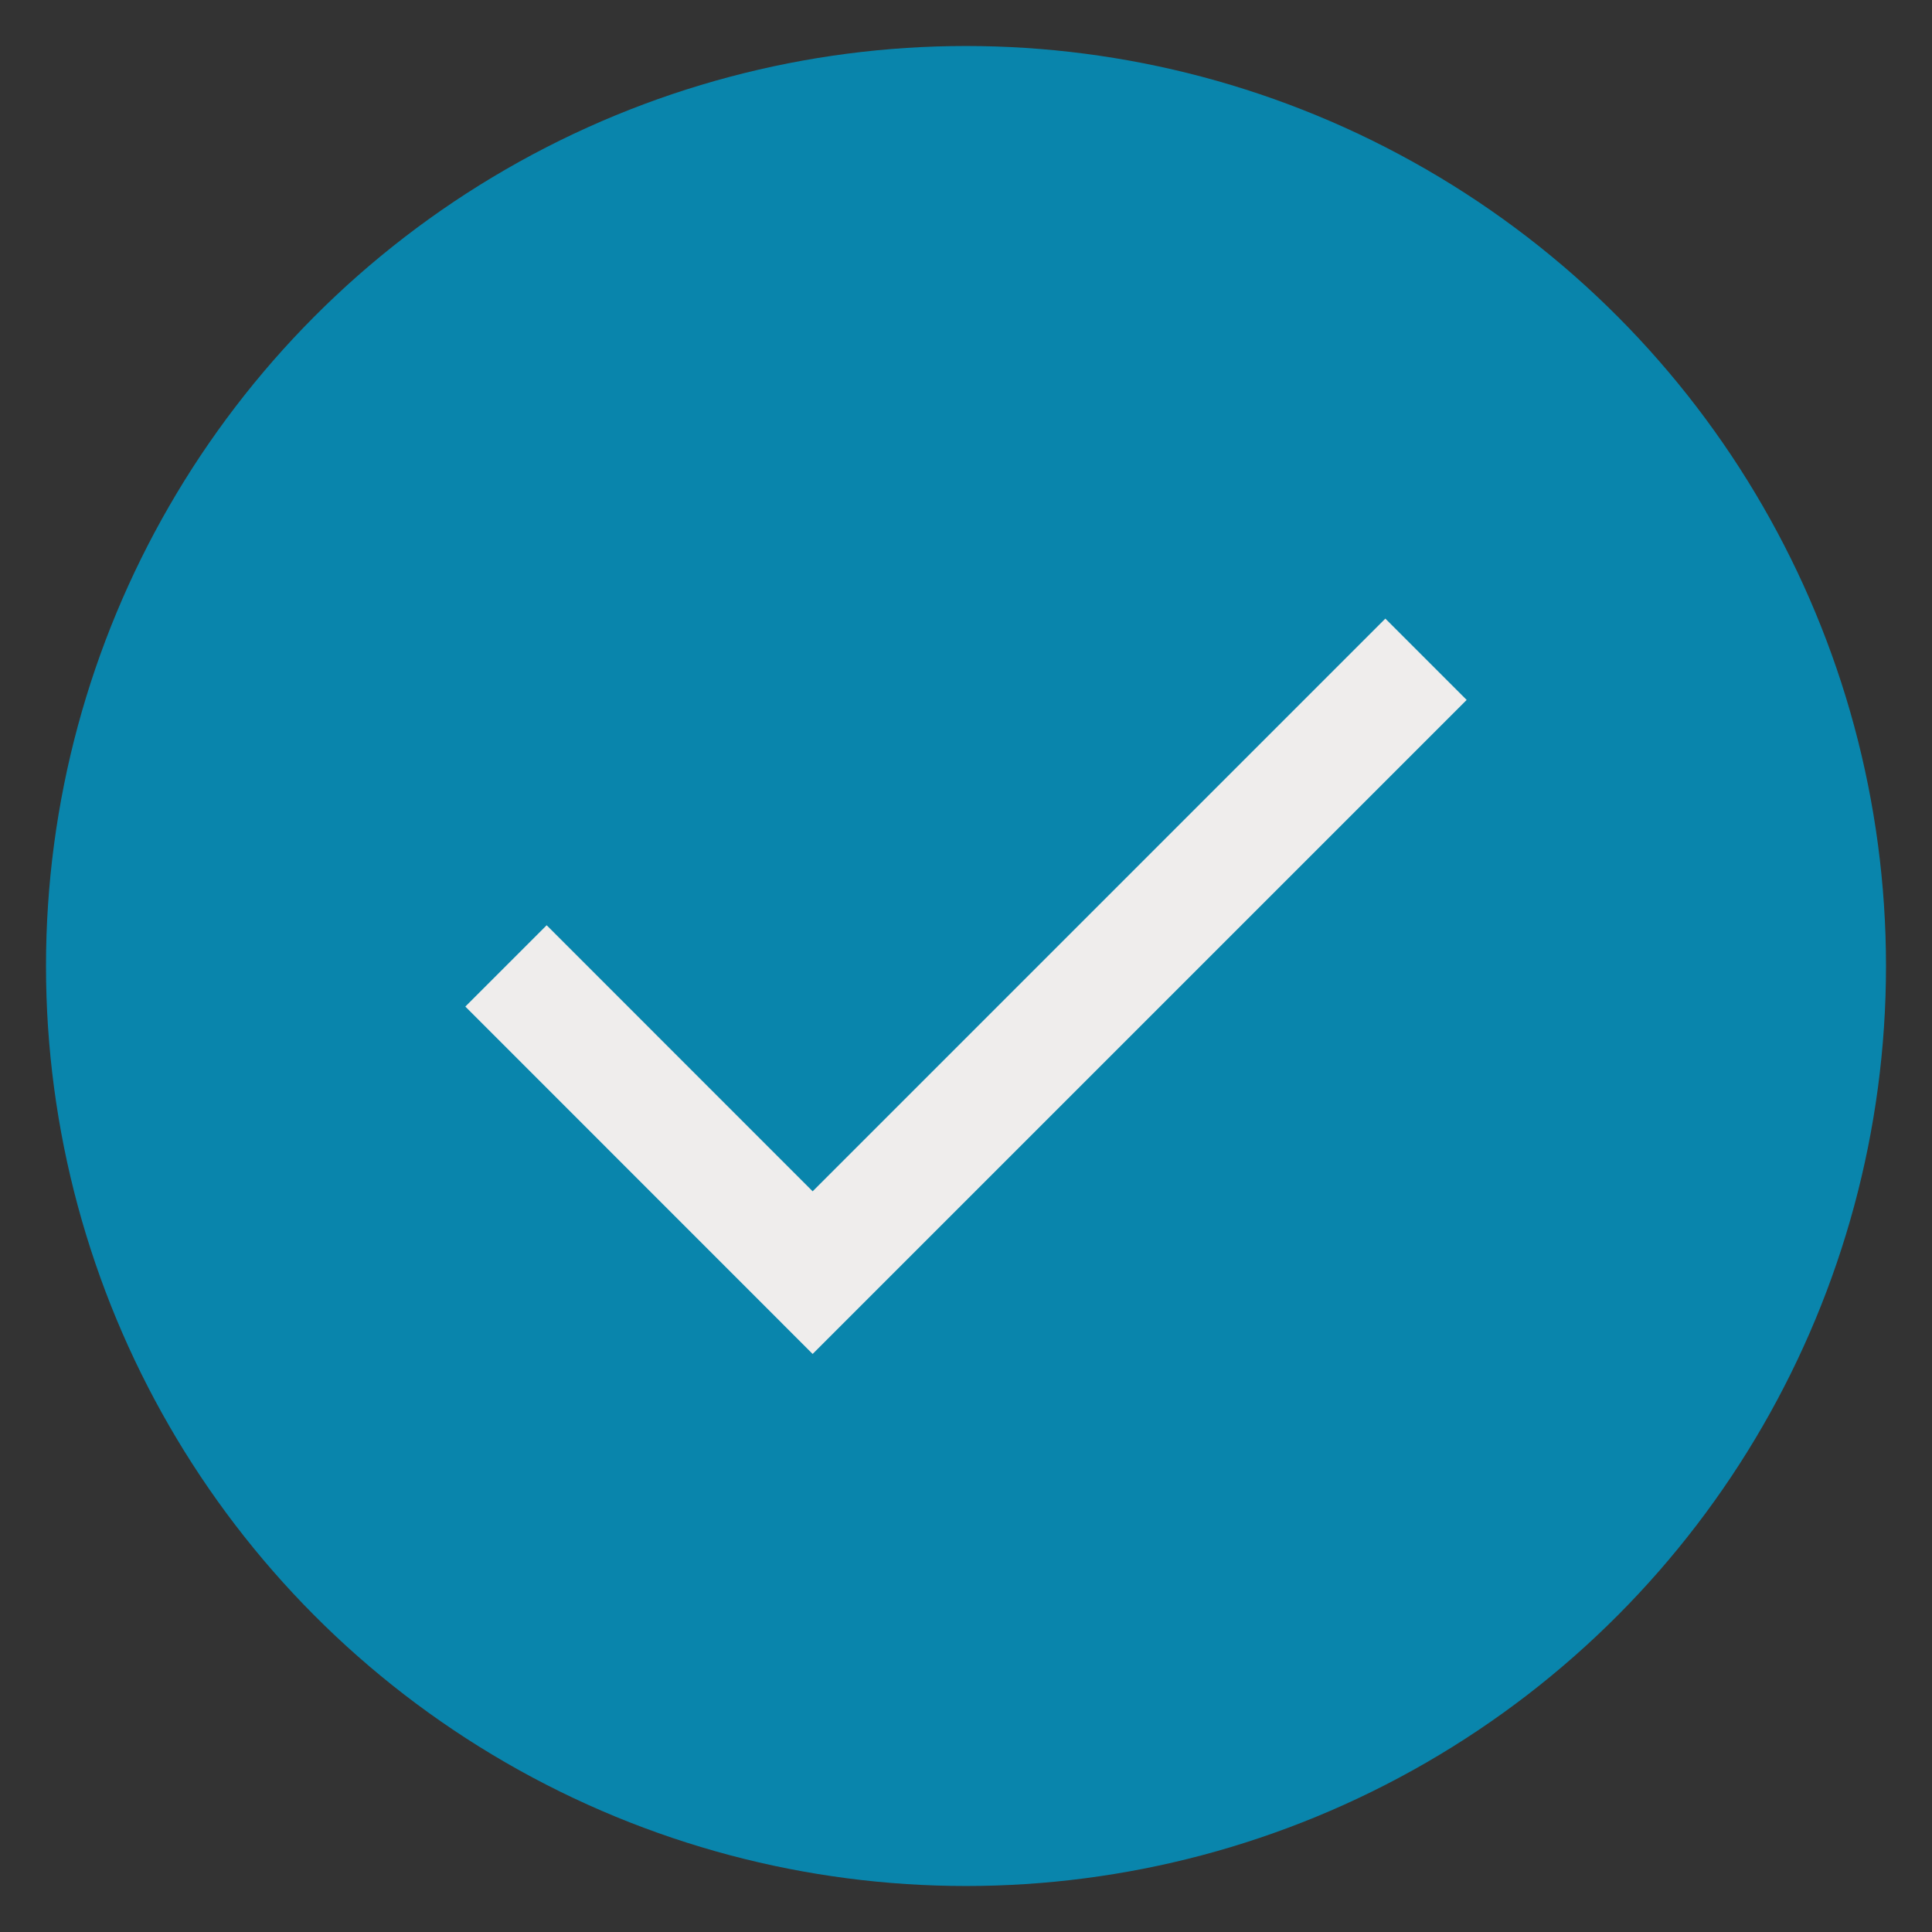
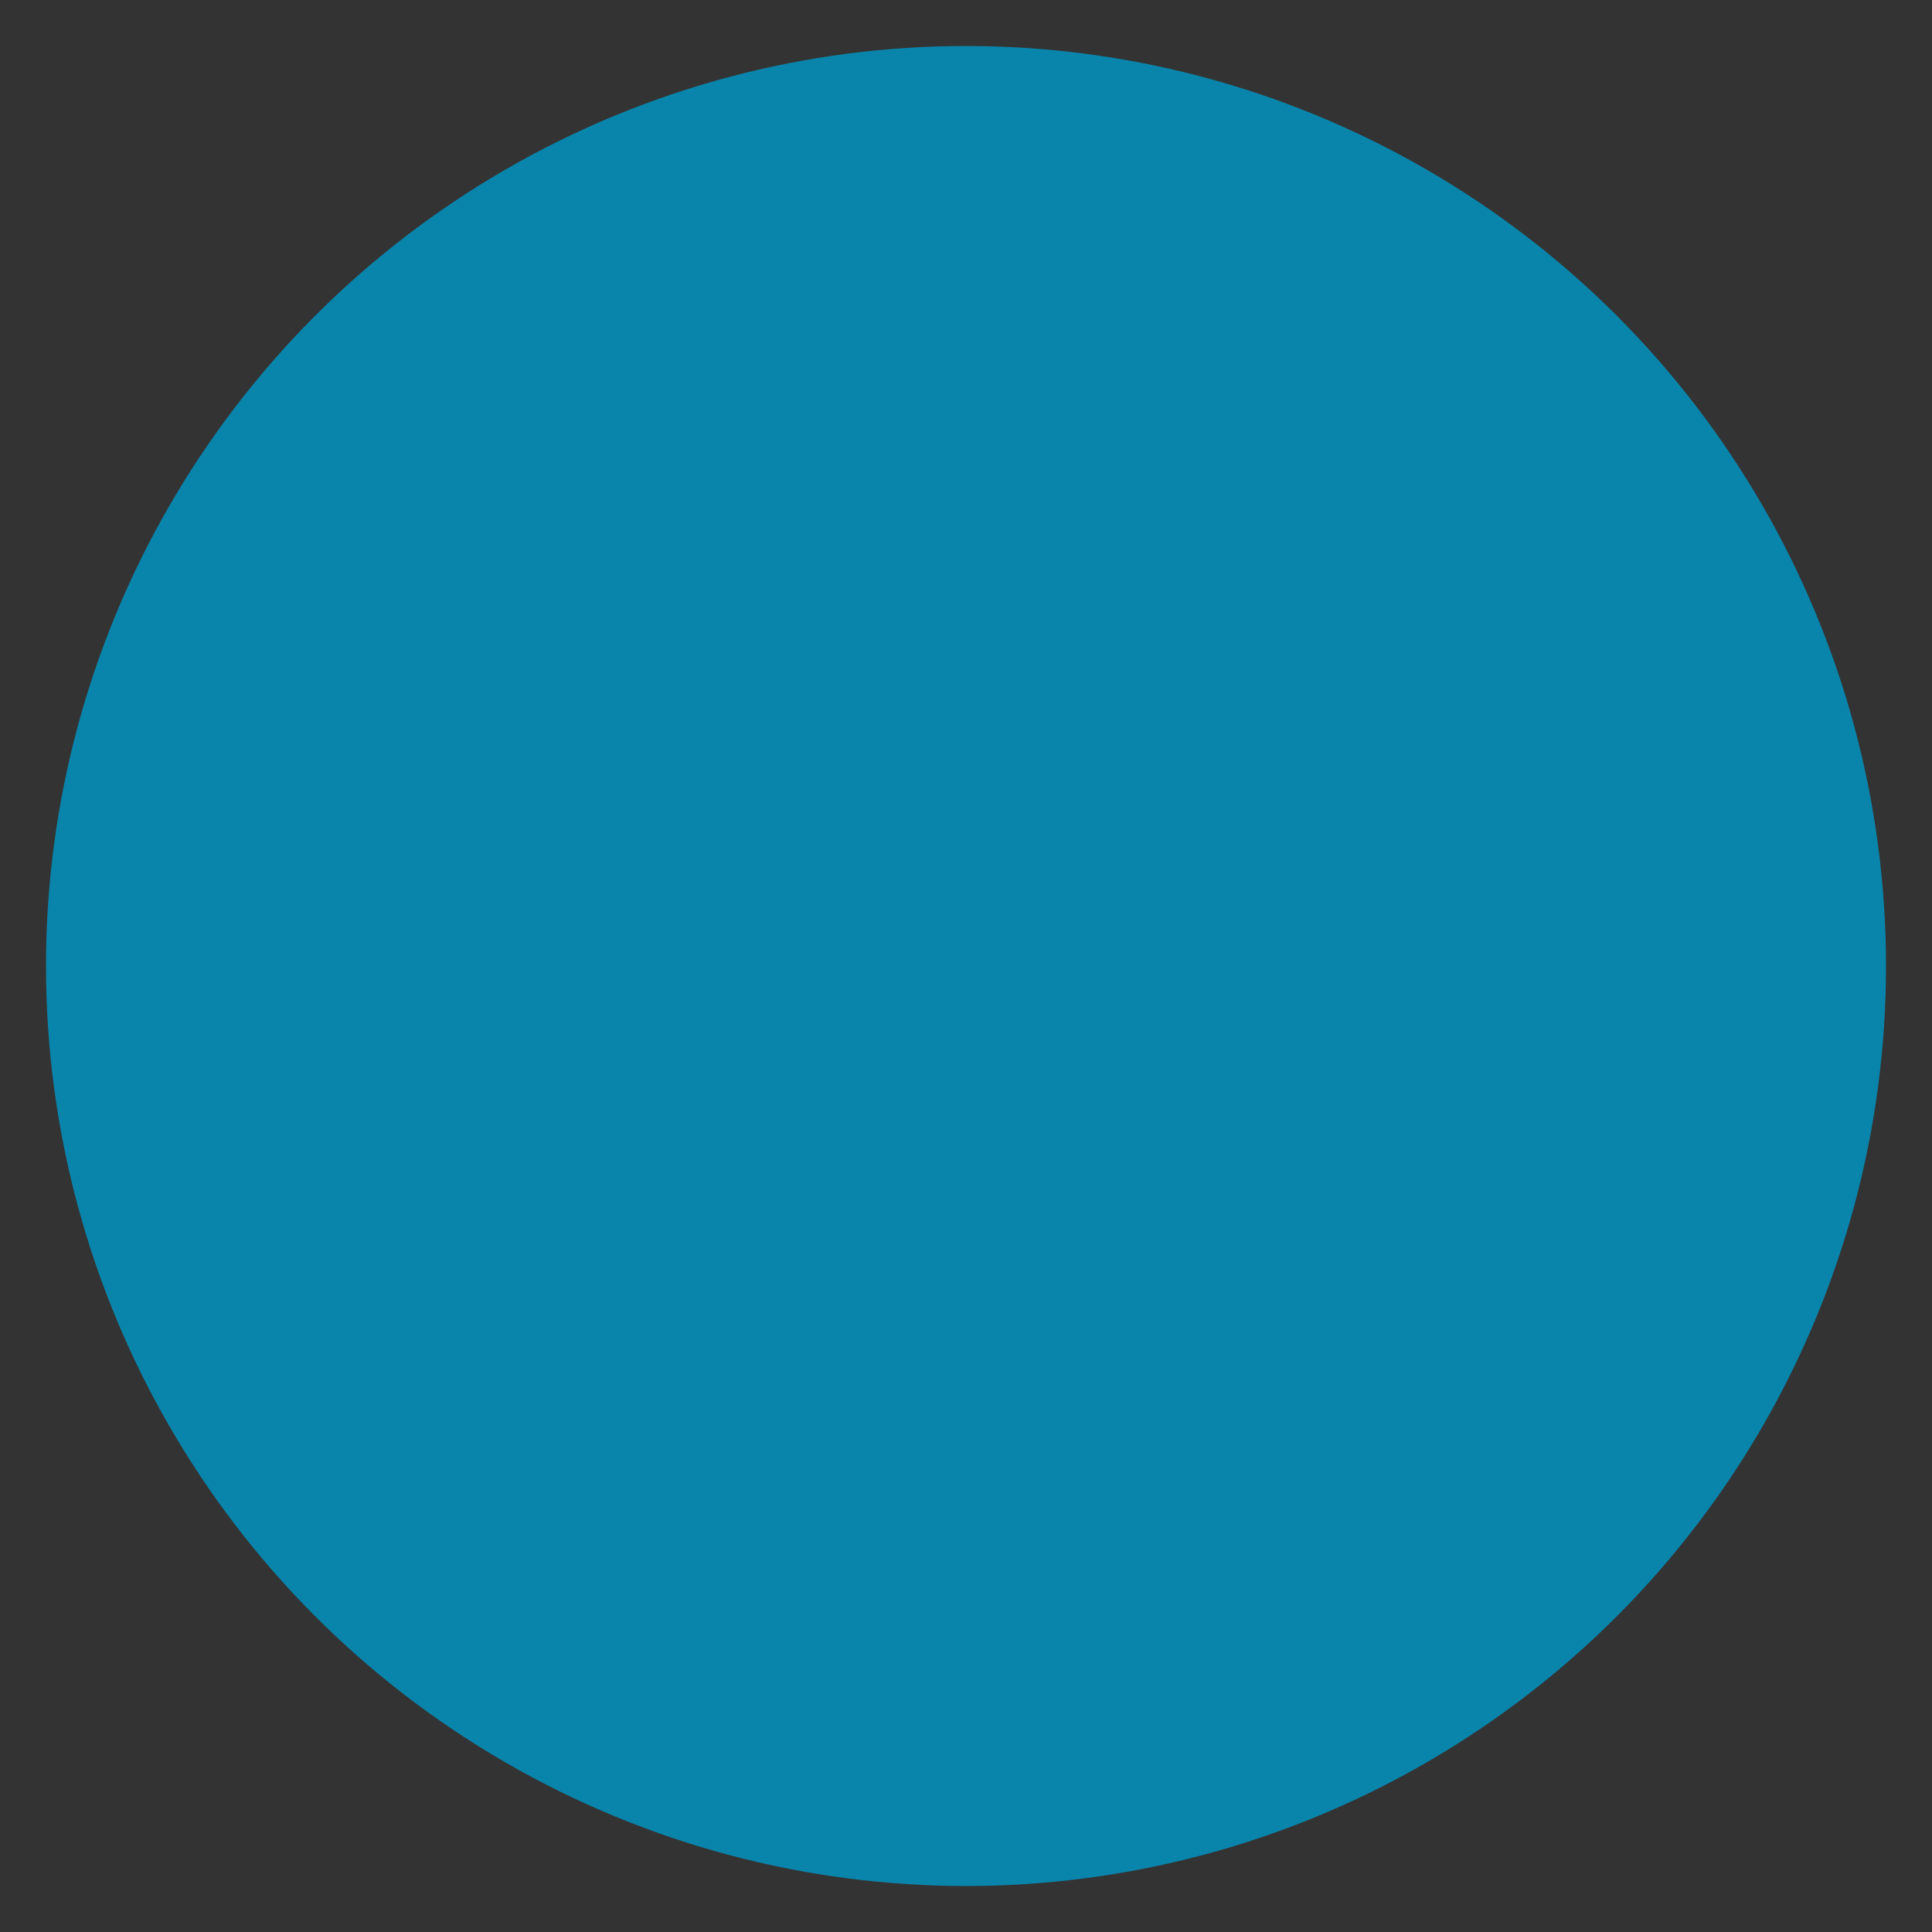
<svg xmlns="http://www.w3.org/2000/svg" fill="none" viewBox="0 0 21 21" height="21" width="21">
  <rect x="0" y="0" width="21" height="21" fill="#333333" stroke="none" />
  <circle fill="#0985AC" r="10" cy="10.5" cx="10.5" />
-   <path stroke-width="1.25" stroke="#EFEDEC" d="M5.5 10.499L8.833 13.833L15.5 7.166" />
</svg>